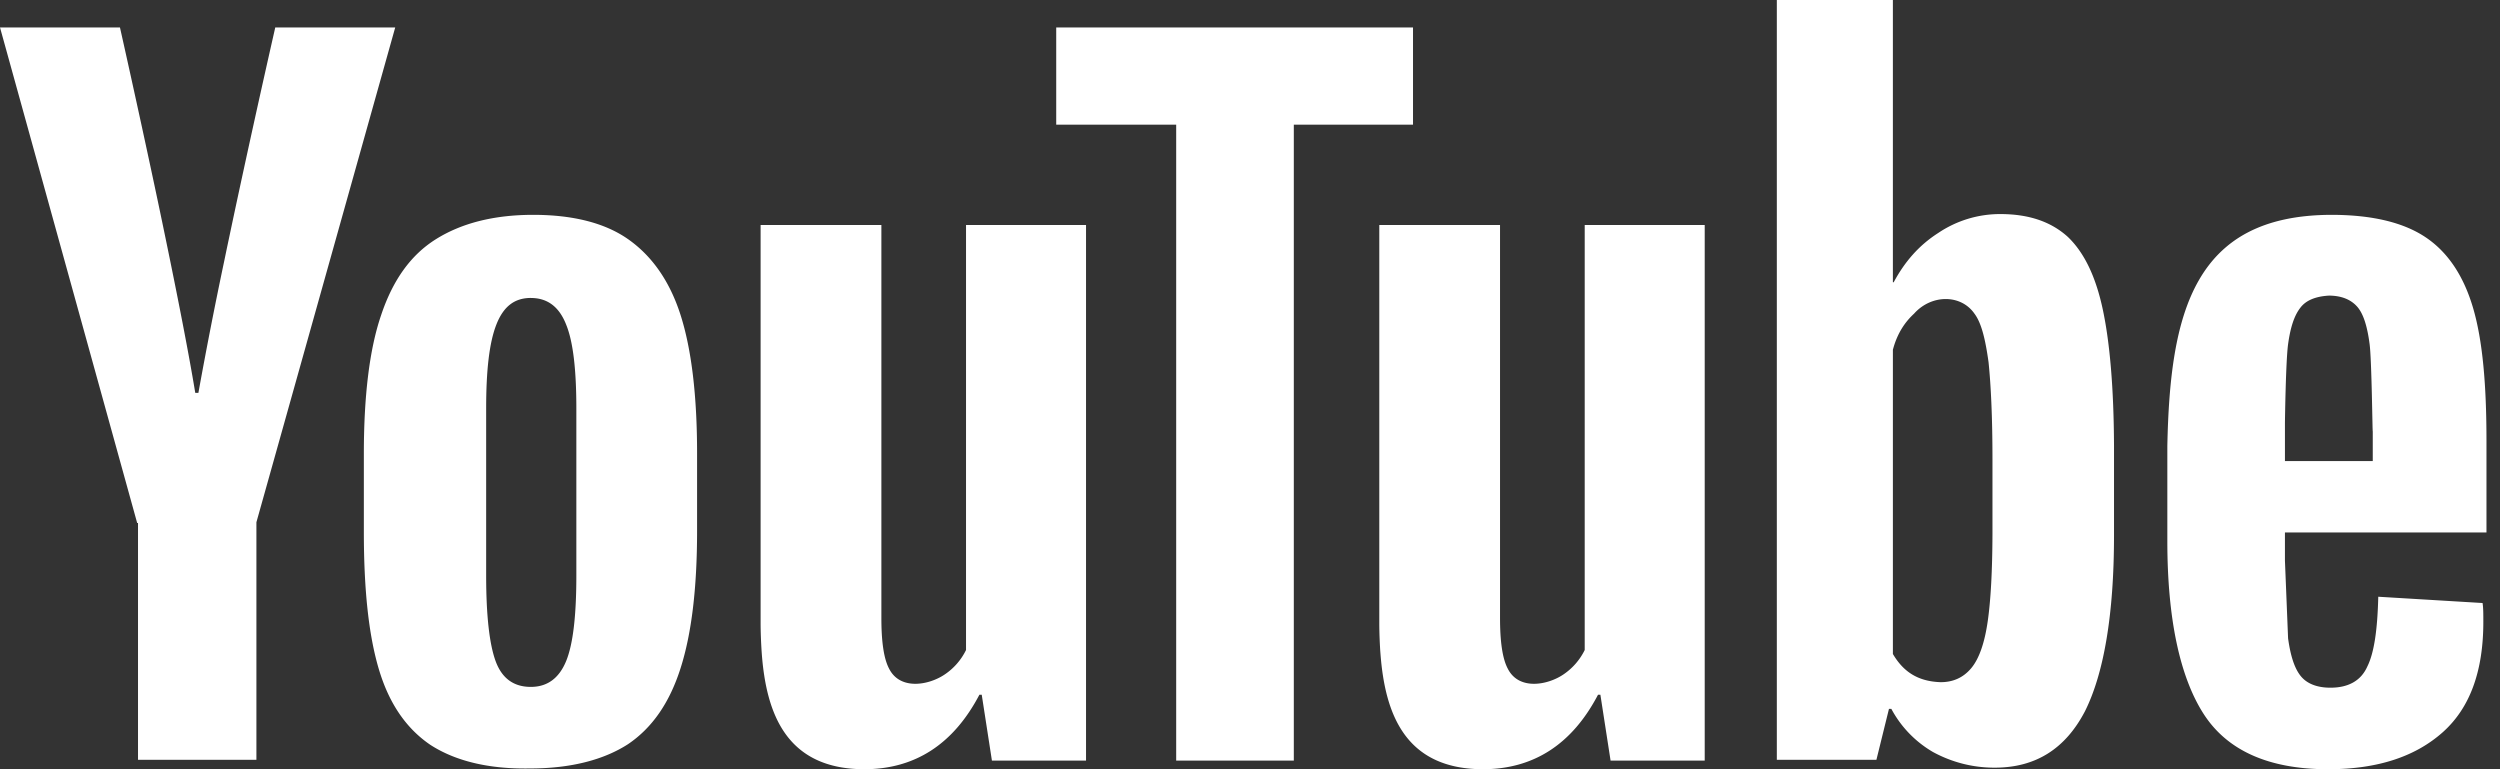
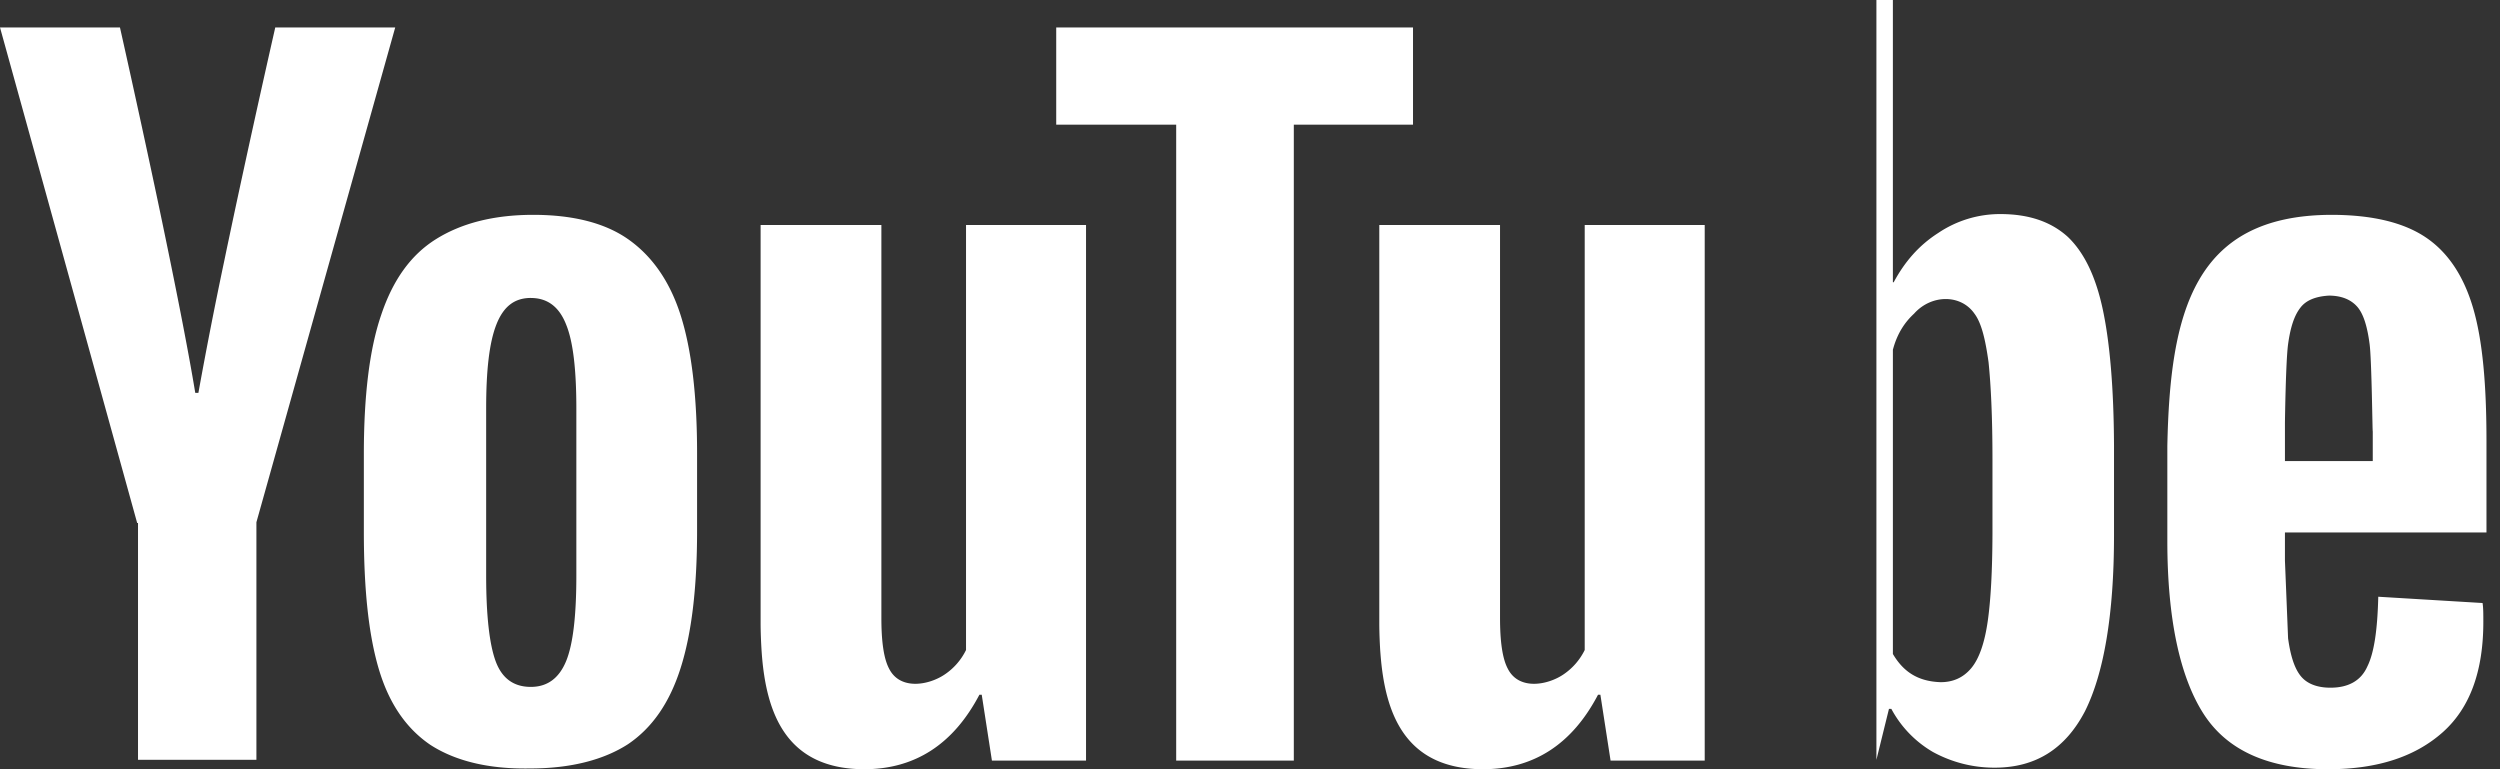
<svg xmlns="http://www.w3.org/2000/svg" fill="none" viewBox="0 0 78 24">
  <rect x="0" y="0" width="78" height="24" fill="#333333" stroke="none" />
-   <path fill="#fff" d="M72.734 6.703c1.297 0 2.275.245 2.96.71.685.465 1.174 1.199 1.468 2.202.294 1.003.416 2.373.416 4.134v2.863H71.29v.88l.098 2.422c.074.539.196.93.392 1.175.195.244.514.367.93.367.562 0 .954-.22 1.15-.66.22-.441.317-1.175.342-2.178l3.254.196c.024.146.024.342.024.587 0 1.54-.416 2.69-1.272 3.45-.856.758-2.03 1.149-3.572 1.149-1.86 0-3.156-.587-3.89-1.737-.734-1.15-1.125-2.96-1.125-5.382v-2.96c.083-4.16.815-7.205 5.113-7.218Zm-45.235.318v12.257c0 .734.073 1.273.244 1.59.348.68 1.248.507 1.737.172.283-.191.51-.453.66-.759V7.021h3.744v16.71h-2.936l-.318-2.055h-.073C29.749 23.217 28.55 24 26.96 24c-2.447-.006-3.046-1.77-3.189-3.56l-.009-.127a15.148 15.148 0 0 1-.031-.814V7.02h3.767Zm19.302 0v12.257c0 .734.074 1.273.245 1.59.347.68 1.248.507 1.737.172.282-.191.51-.453.66-.759V7.021h3.744v16.71H50.25l-.318-2.055h-.074C49.052 23.217 47.853 24 46.263 24c-2.448-.006-3.046-1.77-3.189-3.56l-.01-.127a15.358 15.358 0 0 1-.03-.814V7.02H46.8Zm-30.165-.318c1.223 0 2.226.245 2.96.759s1.297 1.296 1.64 2.373c.342 1.076.513 2.52.513 4.306v2.422c0 1.786-.171 3.205-.514 4.281-.342 1.076-.88 1.86-1.639 2.373-.758.49-1.786.759-3.058.759-1.32.024-2.348-.245-3.107-.734-.758-.514-1.296-1.297-1.614-2.373-.319-1.077-.465-2.496-.465-4.282v-2.422c0-1.786.17-3.254.538-4.33.367-1.101.93-1.884 1.712-2.373.783-.49 1.786-.759 3.034-.759ZM59.058 0v8.807h.025c.342-.636.782-1.15 1.394-1.541a3.45 3.45 0 0 1 1.933-.587c.905 0 1.59.245 2.104.71.514.489.88 1.247 1.1 2.3.214 1.018.335 2.428.343 4.205v2.815c0 2.471-.318 4.306-.905 5.48-.612 1.175-1.541 1.762-2.814 1.762a3.98 3.98 0 0 1-1.932-.49 3.425 3.425 0 0 1-1.248-1.257l-.049-.088h-.073l-.392 1.59h-3.107V0h3.621ZM44.086.856V3.89h-3.719v19.84h-3.67V3.89h-3.743V.856h11.132Zm-40.343 0 .002.01c.036.159.53 2.358 1.075 4.92l.043.203.065.306.043.206.022.104.043.207.022.104.043.208.063.304c.367 1.774.718 3.553.928 4.829h.098a142.7 142.7 0 0 1 .804-4.104l.081-.391.124-.586.064-.303A475.639 475.639 0 0 1 8.57.937l.007-.032.011-.049h3.743L8 16.294v7.412H4.306v-7.388H4.28L0 .856h3.743Zm12.82 8.44c-.514 0-.857.27-1.077.832-.22.563-.318 1.42-.318 2.618v5.211c0 1.223.098 2.129.294 2.667.196.538.563.807 1.1.807.514 0 .881-.269 1.102-.807.22-.538.318-1.444.318-2.667v-5.21c0-1.2-.098-2.08-.318-2.619-.22-.562-.588-.831-1.101-.831Zm43.156.49c-.299.275-.51.615-.637 1.04l-.024.085v9.493c.303.513.734.856 1.492.88.392 0 .71-.146.955-.44.244-.294.415-.783.513-1.468.094-.658.143-1.563.147-2.717v-2.323c0-1.32-.049-2.324-.122-3.033-.098-.71-.22-1.224-.44-1.517-.426-.612-1.346-.604-1.884 0Zm12.941-.563c-.415.025-.709.147-.88.367-.196.245-.318.612-.392 1.15-.072.527-.097 2.37-.098 2.444v1.201h2.74v-1.059.02c-.001.37-.009-.214-.026-.933l-.002-.096c-.015-.632-.038-1.336-.07-1.577-.073-.563-.195-.954-.39-1.174-.196-.22-.49-.343-.882-.343Z" />
+   <path fill="#fff" d="M72.734 6.703c1.297 0 2.275.245 2.96.71.685.465 1.174 1.199 1.468 2.202.294 1.003.416 2.373.416 4.134v2.863H71.29v.88l.098 2.422c.074.539.196.93.392 1.175.195.244.514.367.93.367.562 0 .954-.22 1.15-.66.22-.441.317-1.175.342-2.178l3.254.196c.024.146.024.342.024.587 0 1.54-.416 2.69-1.272 3.45-.856.758-2.03 1.149-3.572 1.149-1.86 0-3.156-.587-3.89-1.737-.734-1.15-1.125-2.96-1.125-5.382v-2.96c.083-4.16.815-7.205 5.113-7.218Zm-45.235.318v12.257c0 .734.073 1.273.244 1.59.348.68 1.248.507 1.737.172.283-.191.51-.453.66-.759V7.021h3.744v16.71h-2.936l-.318-2.055h-.073C29.749 23.217 28.55 24 26.96 24c-2.447-.006-3.046-1.77-3.189-3.56l-.009-.127a15.148 15.148 0 0 1-.031-.814V7.02h3.767Zm19.302 0v12.257c0 .734.074 1.273.245 1.59.347.68 1.248.507 1.737.172.282-.191.51-.453.66-.759V7.021h3.744v16.71H50.25l-.318-2.055h-.074C49.052 23.217 47.853 24 46.263 24c-2.448-.006-3.046-1.77-3.189-3.56l-.01-.127a15.358 15.358 0 0 1-.03-.814V7.02H46.8Zm-30.165-.318c1.223 0 2.226.245 2.96.759s1.297 1.296 1.64 2.373c.342 1.076.513 2.52.513 4.306v2.422c0 1.786-.171 3.205-.514 4.281-.342 1.076-.88 1.86-1.639 2.373-.758.49-1.786.759-3.058.759-1.32.024-2.348-.245-3.107-.734-.758-.514-1.296-1.297-1.614-2.373-.319-1.077-.465-2.496-.465-4.282v-2.422c0-1.786.17-3.254.538-4.33.367-1.101.93-1.884 1.712-2.373.783-.49 1.786-.759 3.034-.759ZM59.058 0v8.807h.025c.342-.636.782-1.15 1.394-1.541a3.45 3.45 0 0 1 1.933-.587c.905 0 1.59.245 2.104.71.514.489.88 1.247 1.1 2.3.214 1.018.335 2.428.343 4.205v2.815c0 2.471-.318 4.306-.905 5.48-.612 1.175-1.541 1.762-2.814 1.762a3.98 3.98 0 0 1-1.932-.49 3.425 3.425 0 0 1-1.248-1.257l-.049-.088h-.073l-.392 1.59V0h3.621ZM44.086.856V3.89h-3.719v19.84h-3.67V3.89h-3.743V.856h11.132Zm-40.343 0 .002.01c.036.159.53 2.358 1.075 4.92l.043.203.065.306.043.206.022.104.043.207.022.104.043.208.063.304c.367 1.774.718 3.553.928 4.829h.098a142.7 142.7 0 0 1 .804-4.104l.081-.391.124-.586.064-.303A475.639 475.639 0 0 1 8.57.937l.007-.032.011-.049h3.743L8 16.294v7.412H4.306v-7.388H4.28L0 .856h3.743Zm12.82 8.44c-.514 0-.857.27-1.077.832-.22.563-.318 1.42-.318 2.618v5.211c0 1.223.098 2.129.294 2.667.196.538.563.807 1.1.807.514 0 .881-.269 1.102-.807.22-.538.318-1.444.318-2.667v-5.21c0-1.2-.098-2.08-.318-2.619-.22-.562-.588-.831-1.101-.831Zm43.156.49c-.299.275-.51.615-.637 1.04l-.024.085v9.493c.303.513.734.856 1.492.88.392 0 .71-.146.955-.44.244-.294.415-.783.513-1.468.094-.658.143-1.563.147-2.717v-2.323c0-1.32-.049-2.324-.122-3.033-.098-.71-.22-1.224-.44-1.517-.426-.612-1.346-.604-1.884 0Zm12.941-.563c-.415.025-.709.147-.88.367-.196.245-.318.612-.392 1.15-.072.527-.097 2.37-.098 2.444v1.201h2.74v-1.059.02c-.001.37-.009-.214-.026-.933l-.002-.096c-.015-.632-.038-1.336-.07-1.577-.073-.563-.195-.954-.39-1.174-.196-.22-.49-.343-.882-.343Z" />
</svg>